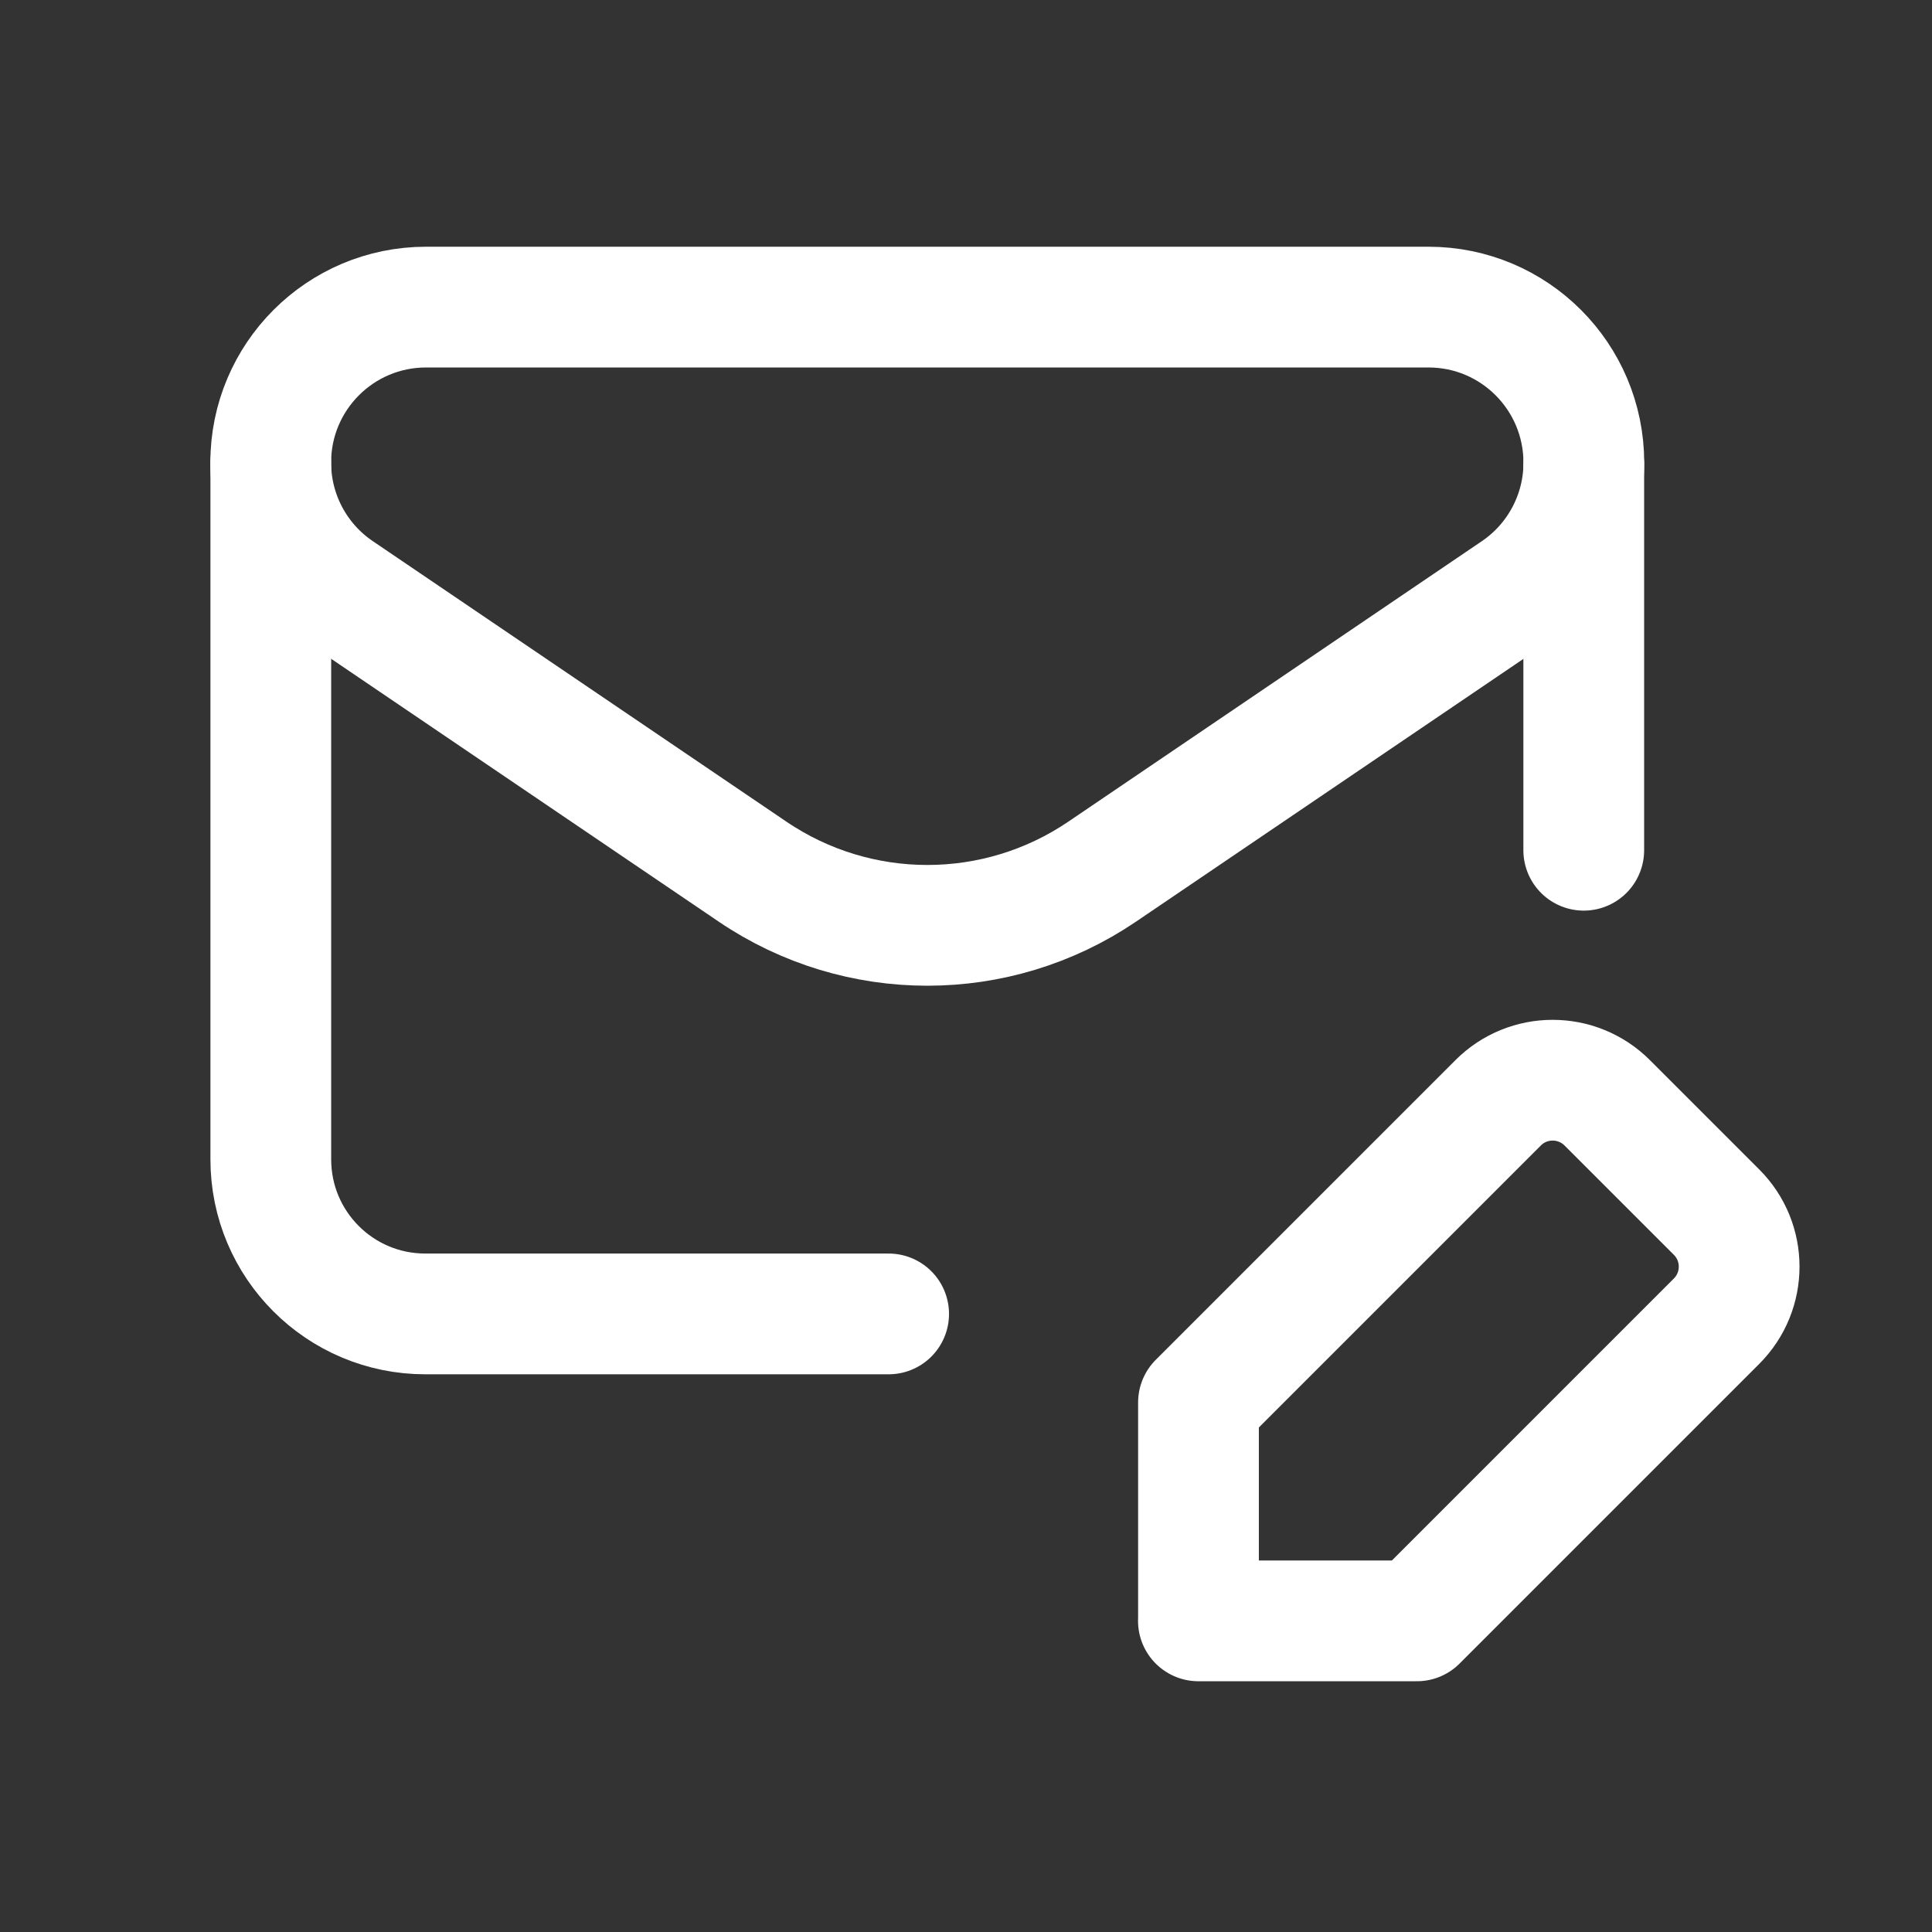
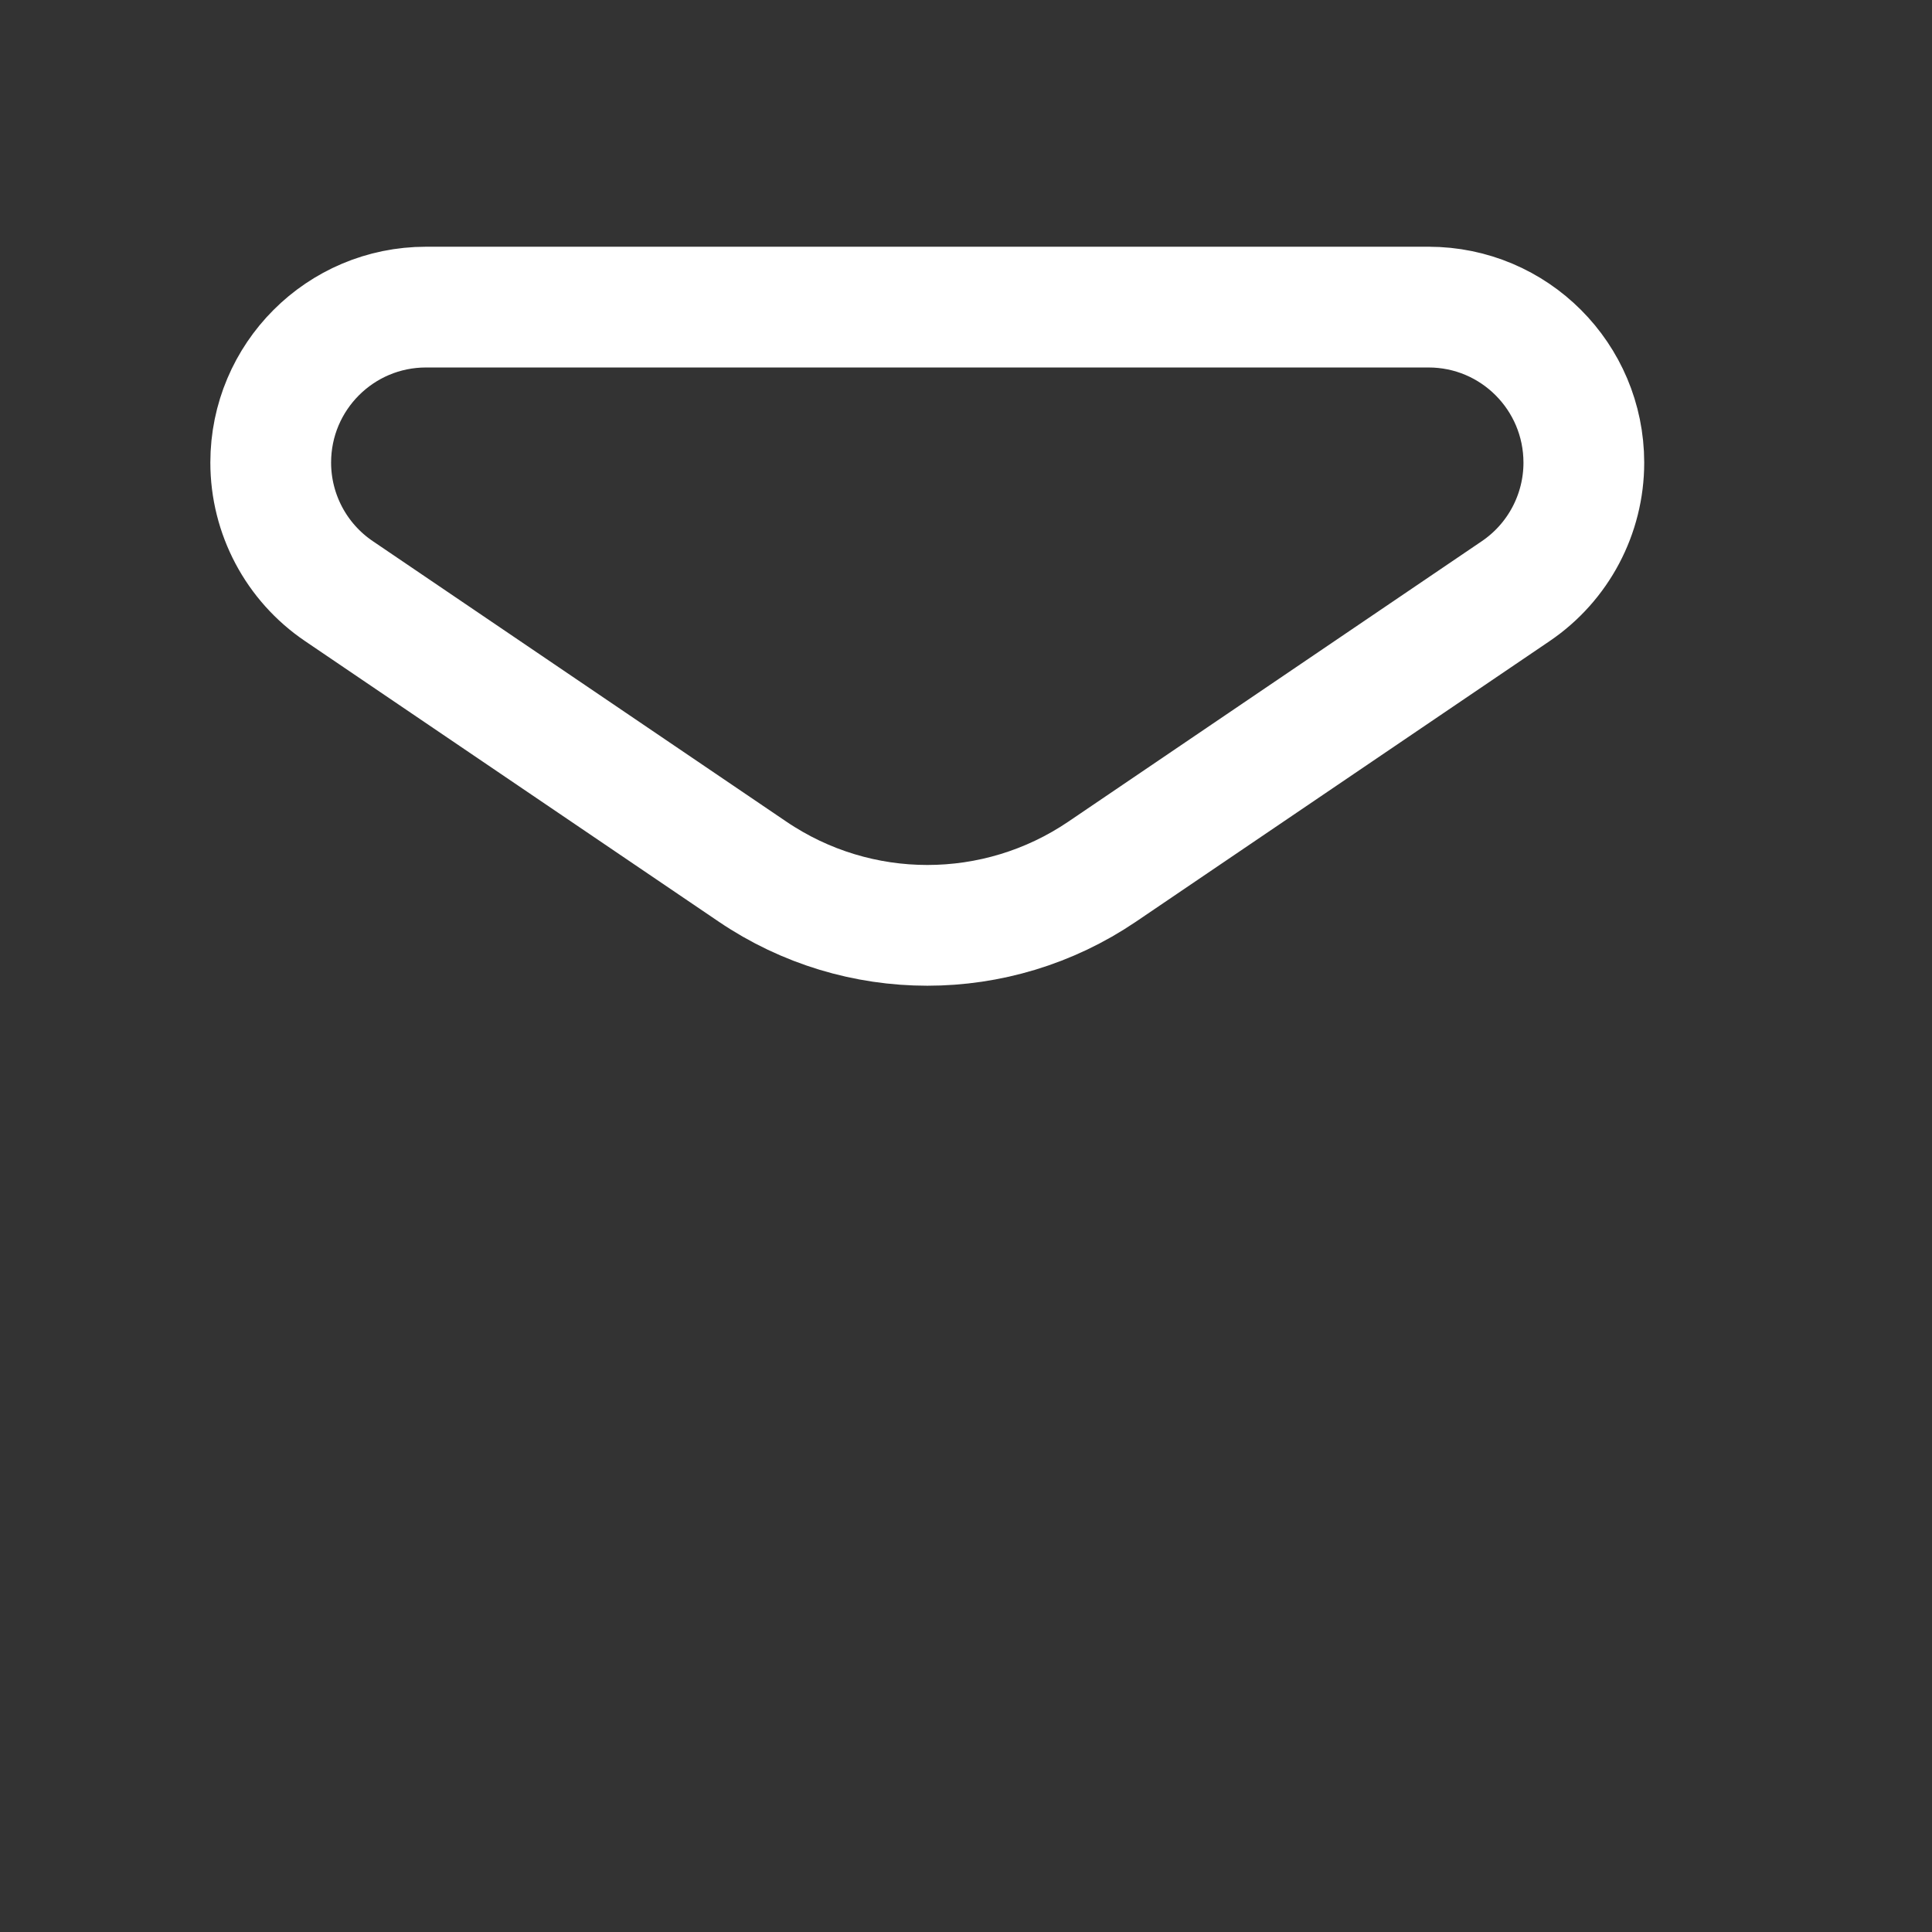
<svg xmlns="http://www.w3.org/2000/svg" width="24" height="24" viewBox="0 0 24 24" fill="none">
  <rect x="0" y="0" width="24" height="24" fill="#333333" stroke="none" />
-   <path fill-rule="evenodd" clip-rule="evenodd" d="M14.887 20.135H17.601L21.323 16.413C21.698 16.038 21.698 15.431 21.323 15.057L19.966 13.7C19.591 13.325 18.984 13.325 18.61 13.7L14.888 17.422V20.135H14.887Z" stroke="#ffffff" stroke-width="1.5" stroke-linecap="round" stroke-linejoin="round" />
-   <path d="M19.674 10.562V5.772" stroke="#ffffff" stroke-width="1.5" stroke-linecap="round" stroke-linejoin="round" />
-   <path d="M11.039 16.322H5.283C4.223 16.322 3.364 15.463 3.364 14.402V5.746" stroke="#ffffff" stroke-width="1.5" stroke-linecap="round" stroke-linejoin="round" />
-   <path fill-rule="evenodd" clip-rule="evenodd" d="M17.746 3.815H5.292C4.227 3.815 3.363 4.679 3.363 5.746V5.746C3.363 6.386 3.68 6.984 4.21 7.343L9.35 10.829C10.661 11.717 12.379 11.717 13.69 10.829L18.828 7.344C19.358 6.985 19.675 6.386 19.675 5.747V5.746C19.674 4.679 18.811 3.815 17.746 3.815Z" stroke="#ffffff" stroke-width="1.5" stroke-linecap="round" stroke-linejoin="round" />
+   <path fill-rule="evenodd" clip-rule="evenodd" d="M17.746 3.815H5.292C4.227 3.815 3.363 4.679 3.363 5.746V5.746C3.363 6.386 3.68 6.984 4.21 7.343L9.35 10.829C10.661 11.717 12.379 11.717 13.69 10.829L18.828 7.344C19.358 6.985 19.675 6.386 19.675 5.747V5.746C19.674 4.679 18.811 3.815 17.746 3.815" stroke="#ffffff" stroke-width="1.5" stroke-linecap="round" stroke-linejoin="round" />
</svg>